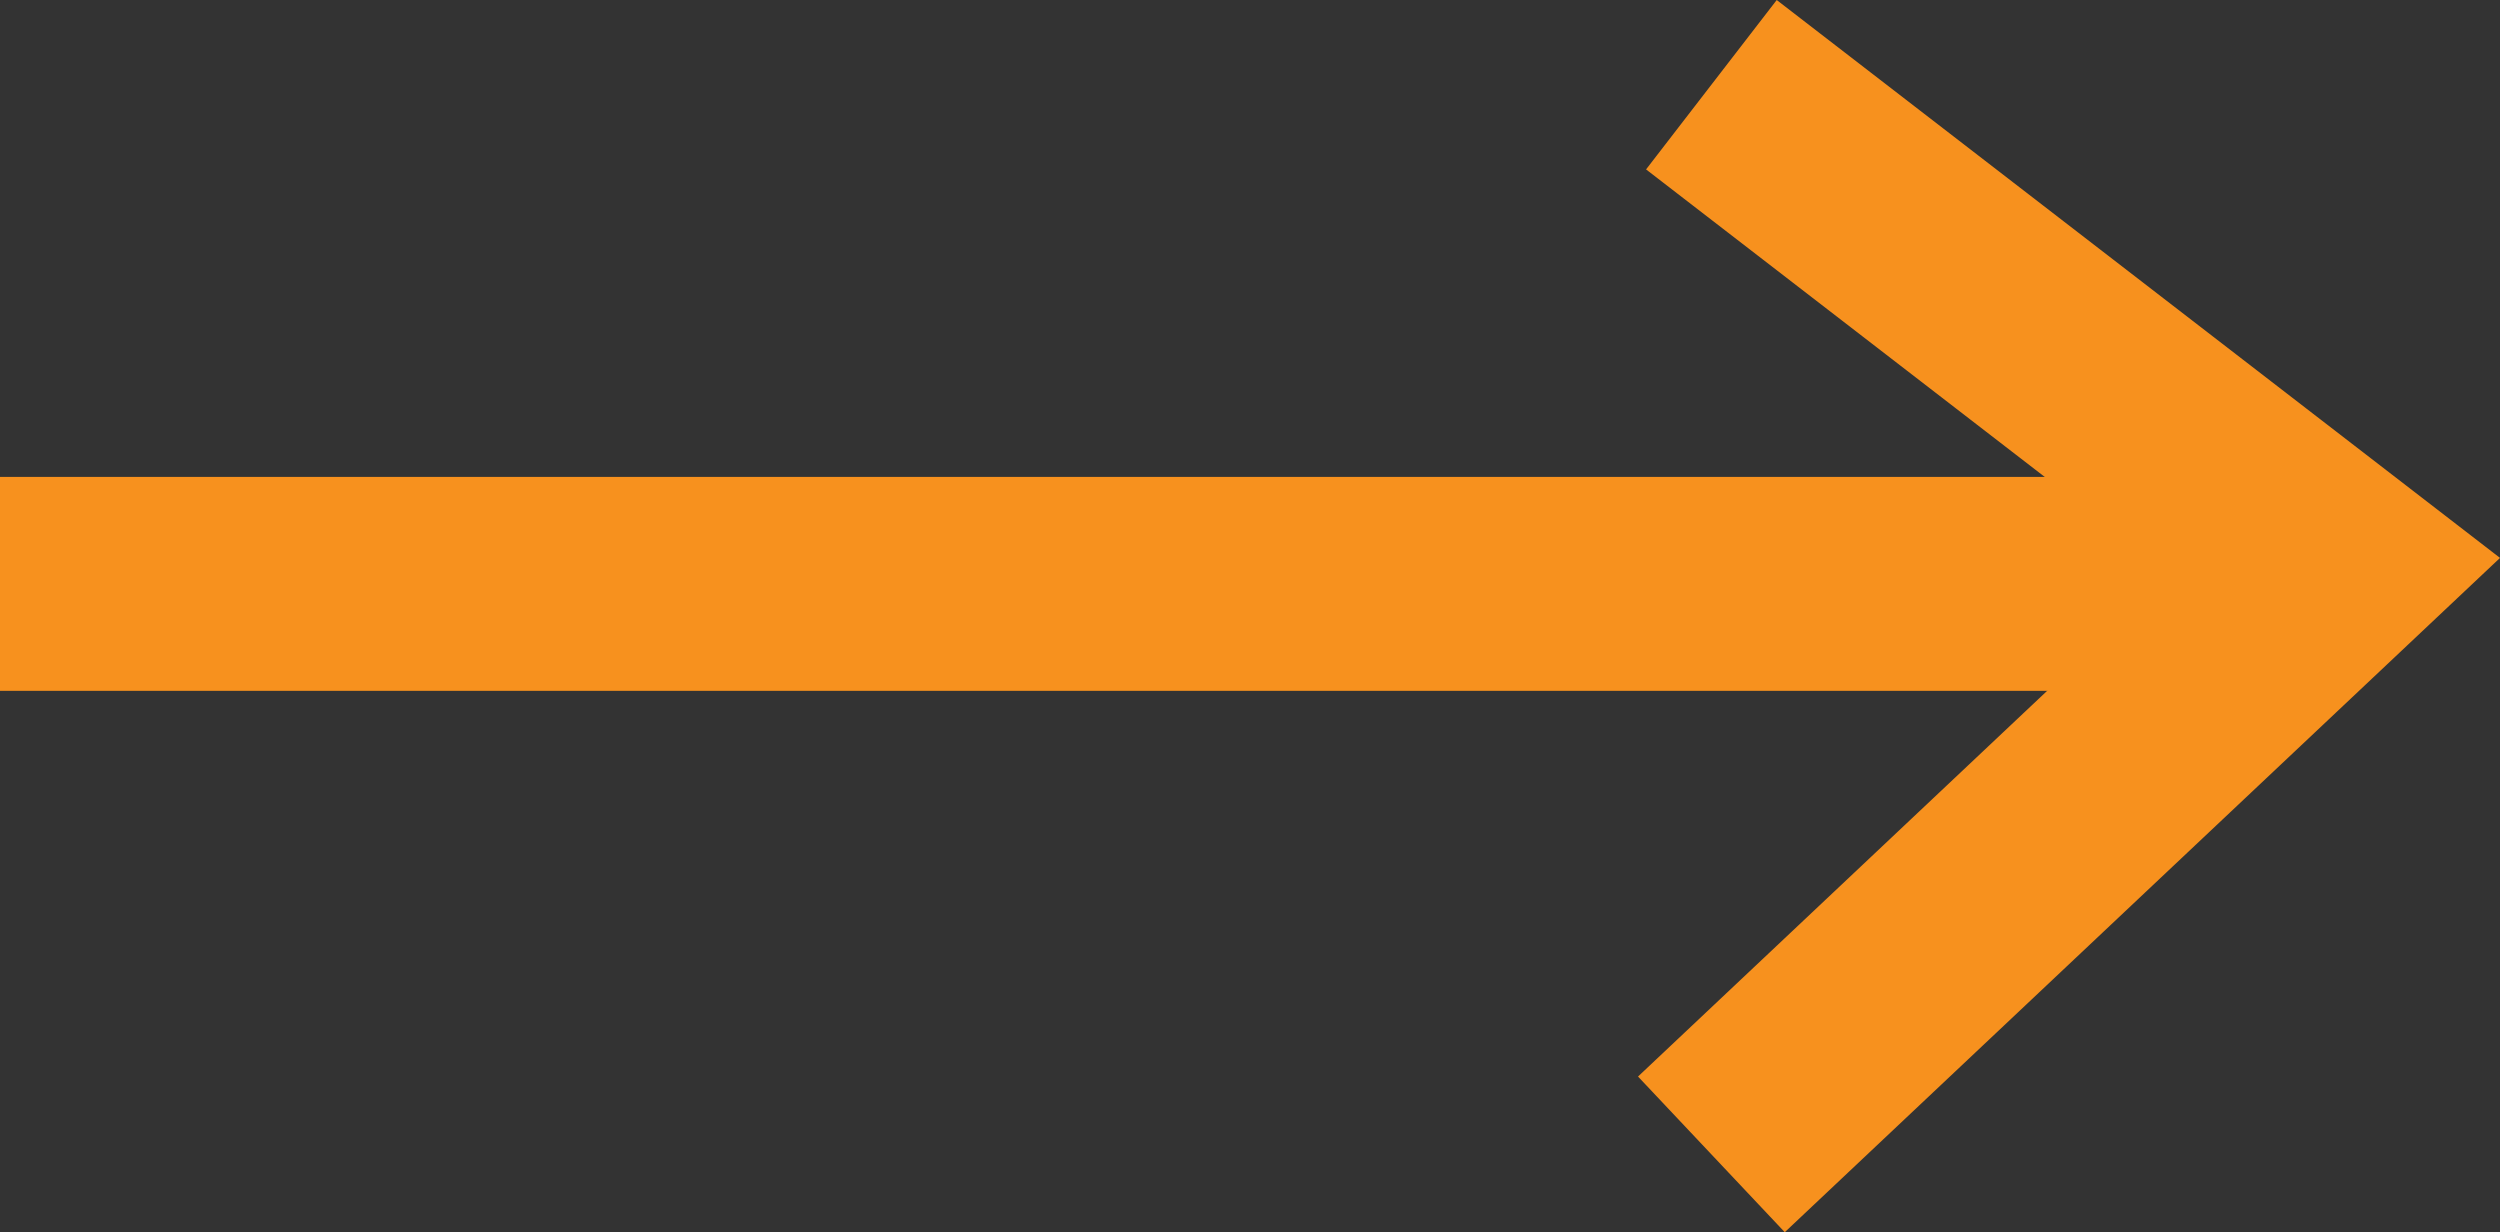
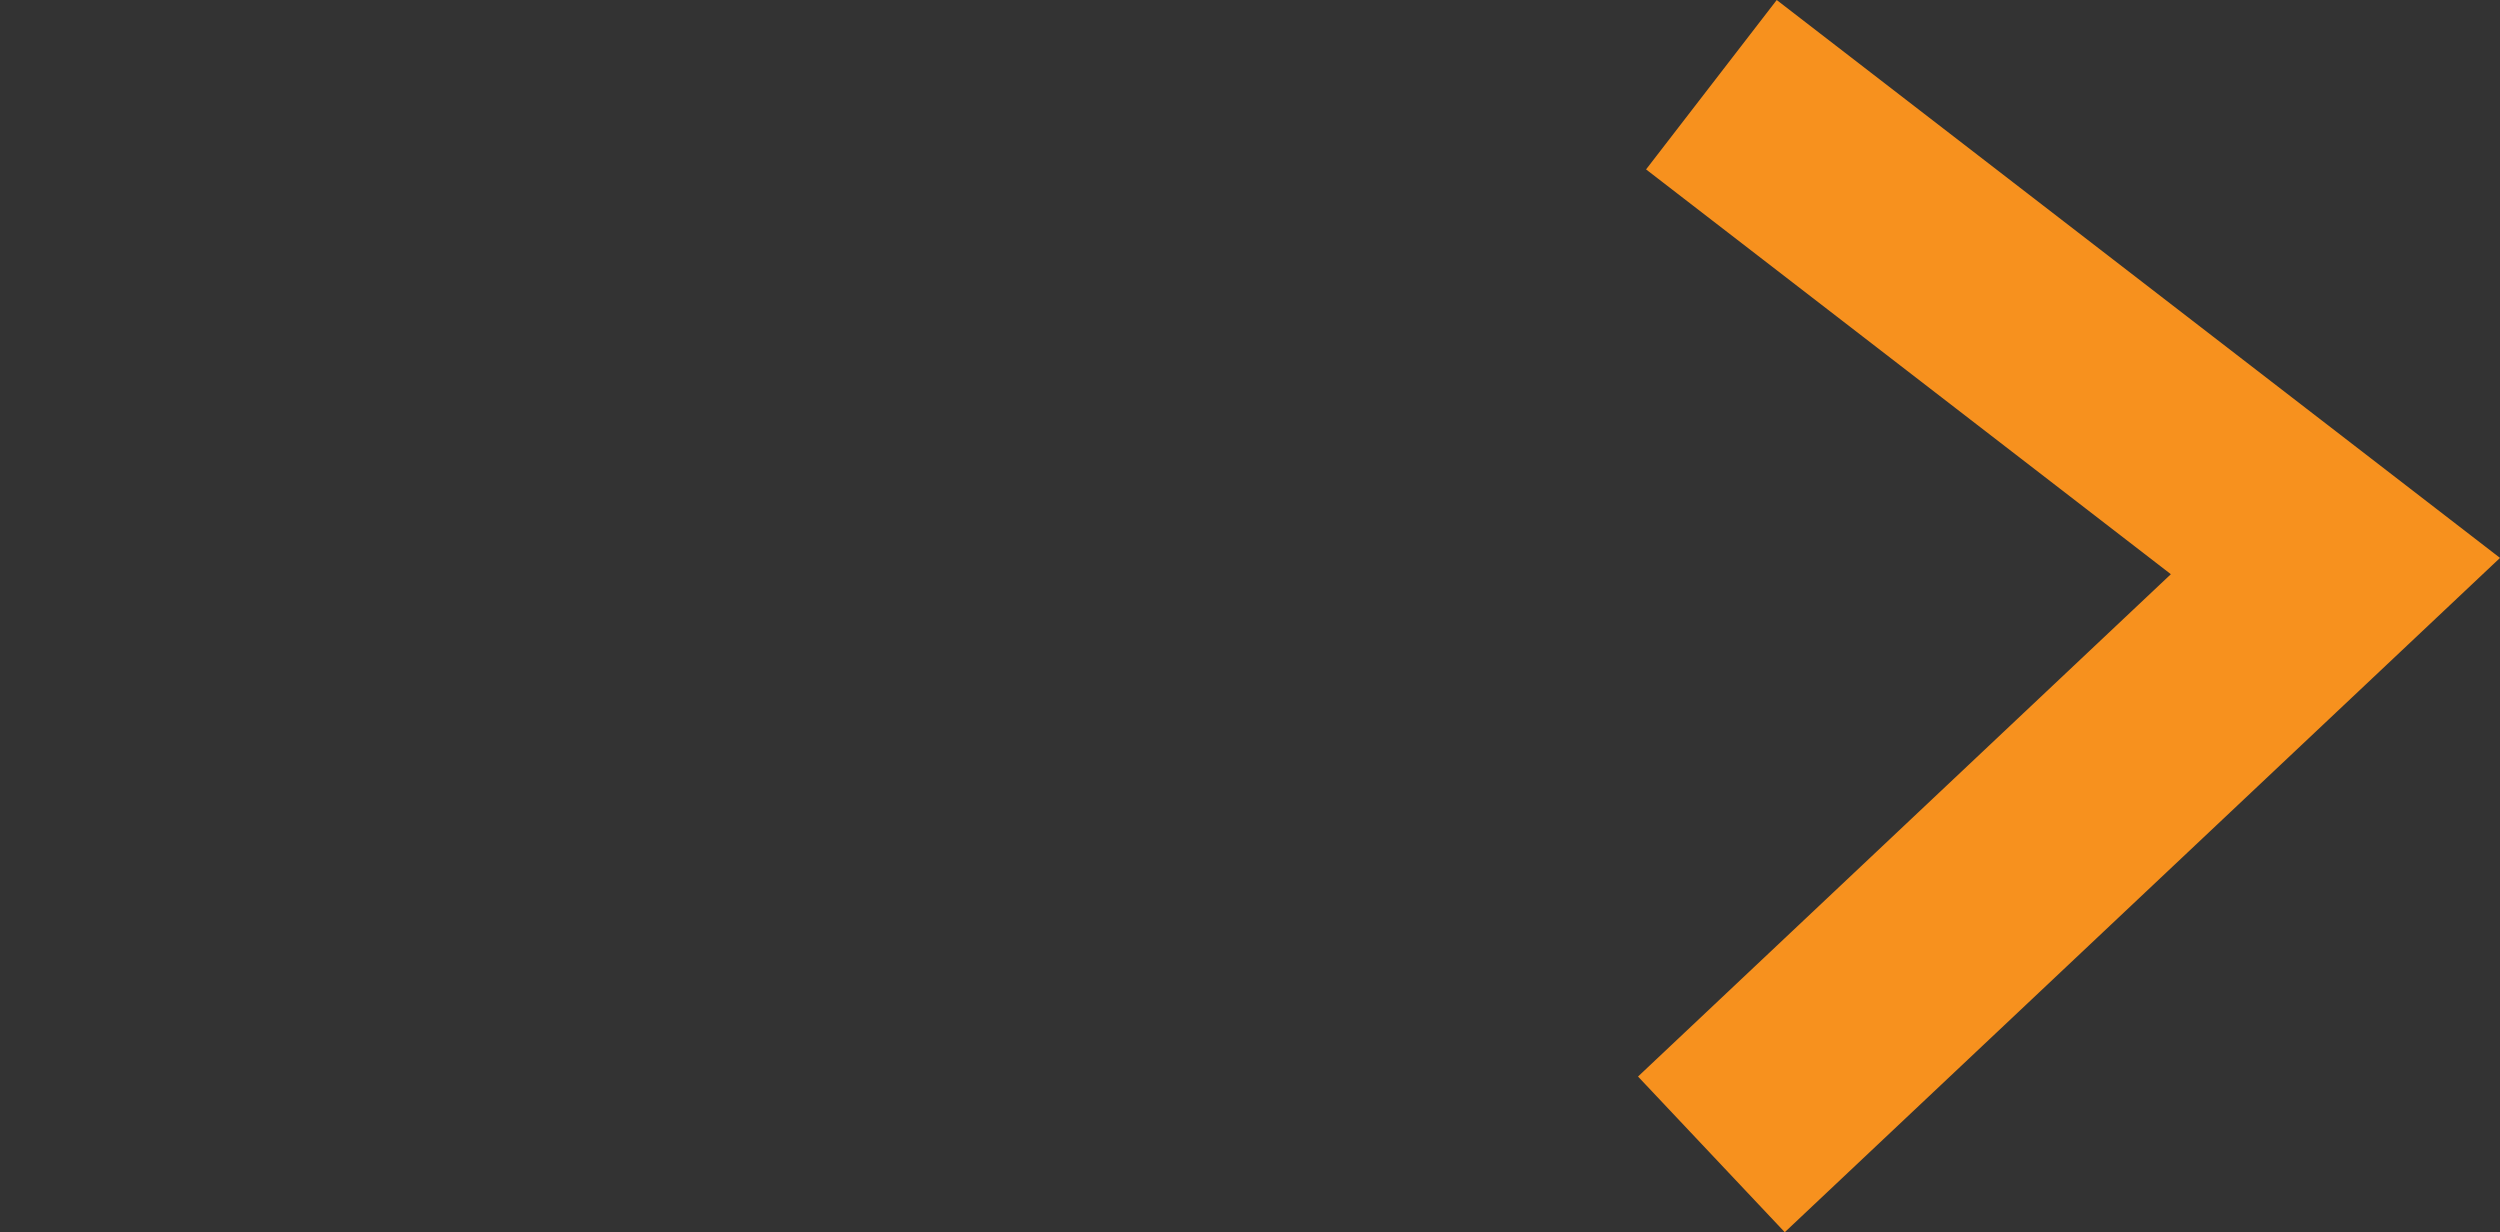
<svg xmlns="http://www.w3.org/2000/svg" width="46.744" height="23.039" viewBox="0 0 46.744 23.039">
  <rect x="0" y="0" width="46.744" height="23.039" fill="#333333" stroke="none" />
  <g id="Component_12_8" data-name="Component 12 – 8" transform="translate(0 1.584)">
-     <path id="Path_409" data-name="Path 409" d="M10613.334,3205H10654" transform="translate(-10613.334 -3195.667)" fill="#fff" stroke="#f7911e" stroke-width="4" />
    <path id="Path_410" data-name="Path 410" d="M10642.332,3194.667l11.668,9-11.668,11" transform="translate(-10610.333 -3194.667)" fill="none" stroke="#f7911e" stroke-width="4" />
  </g>
</svg>